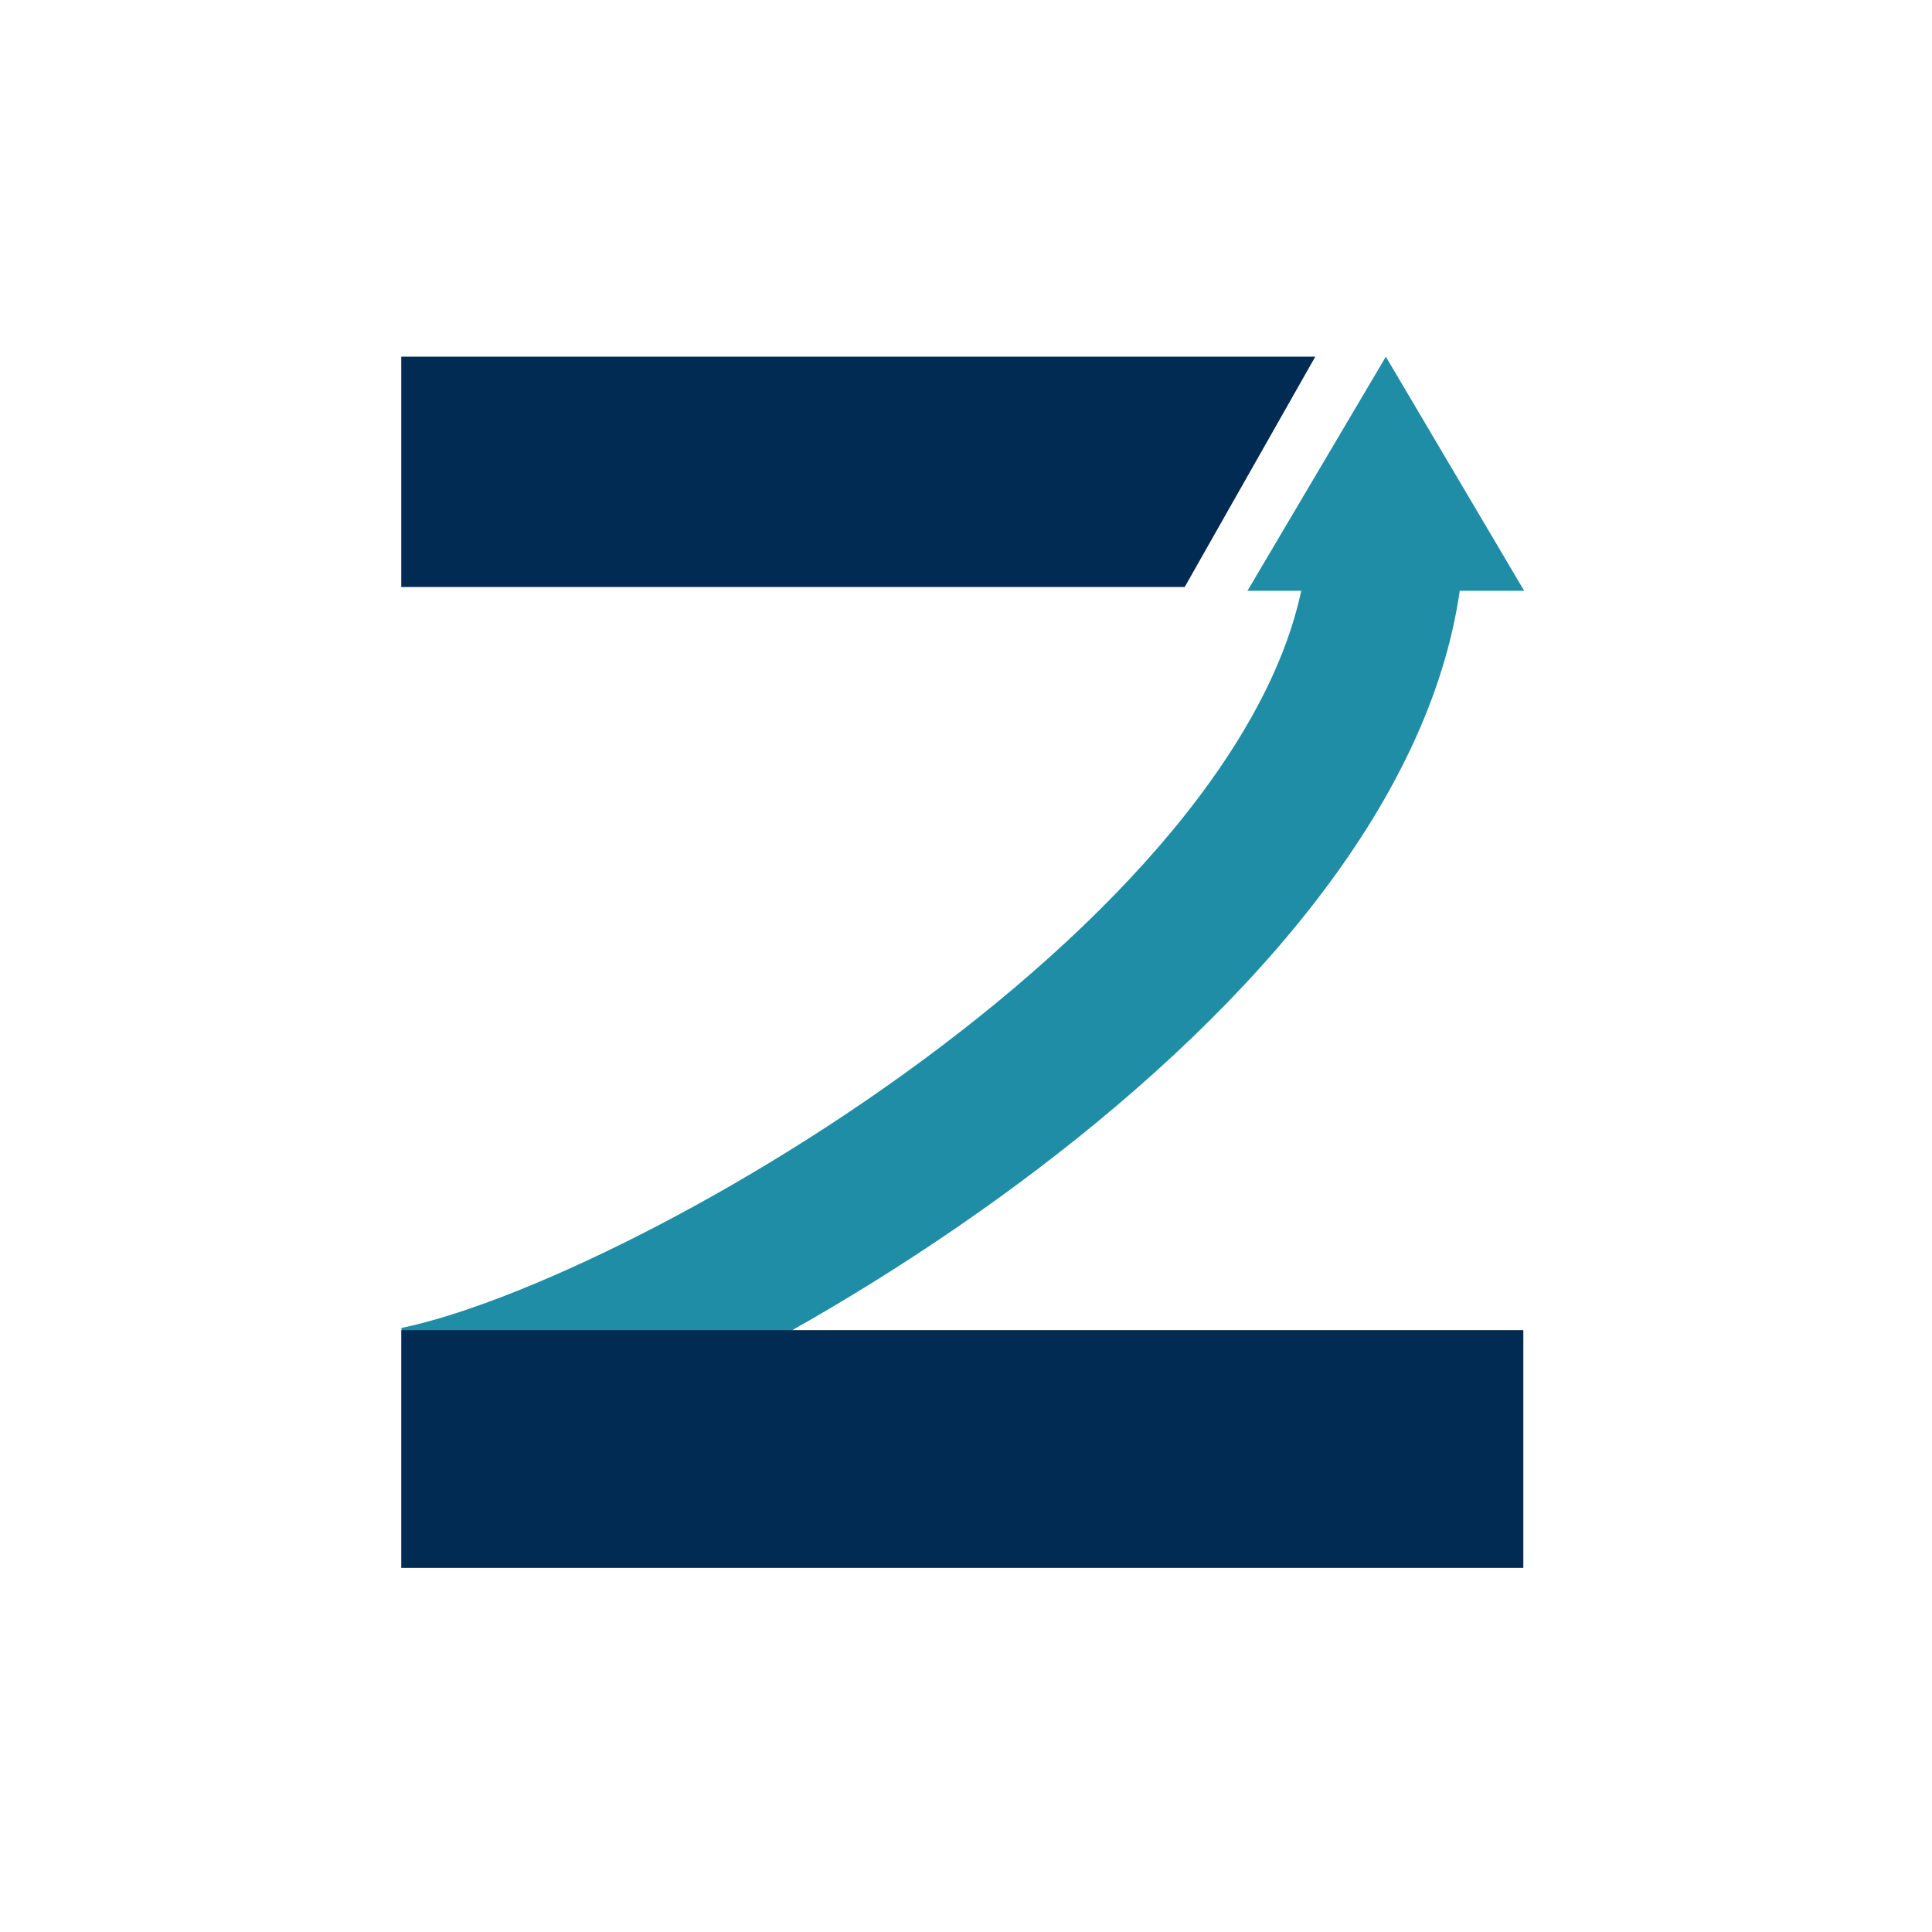
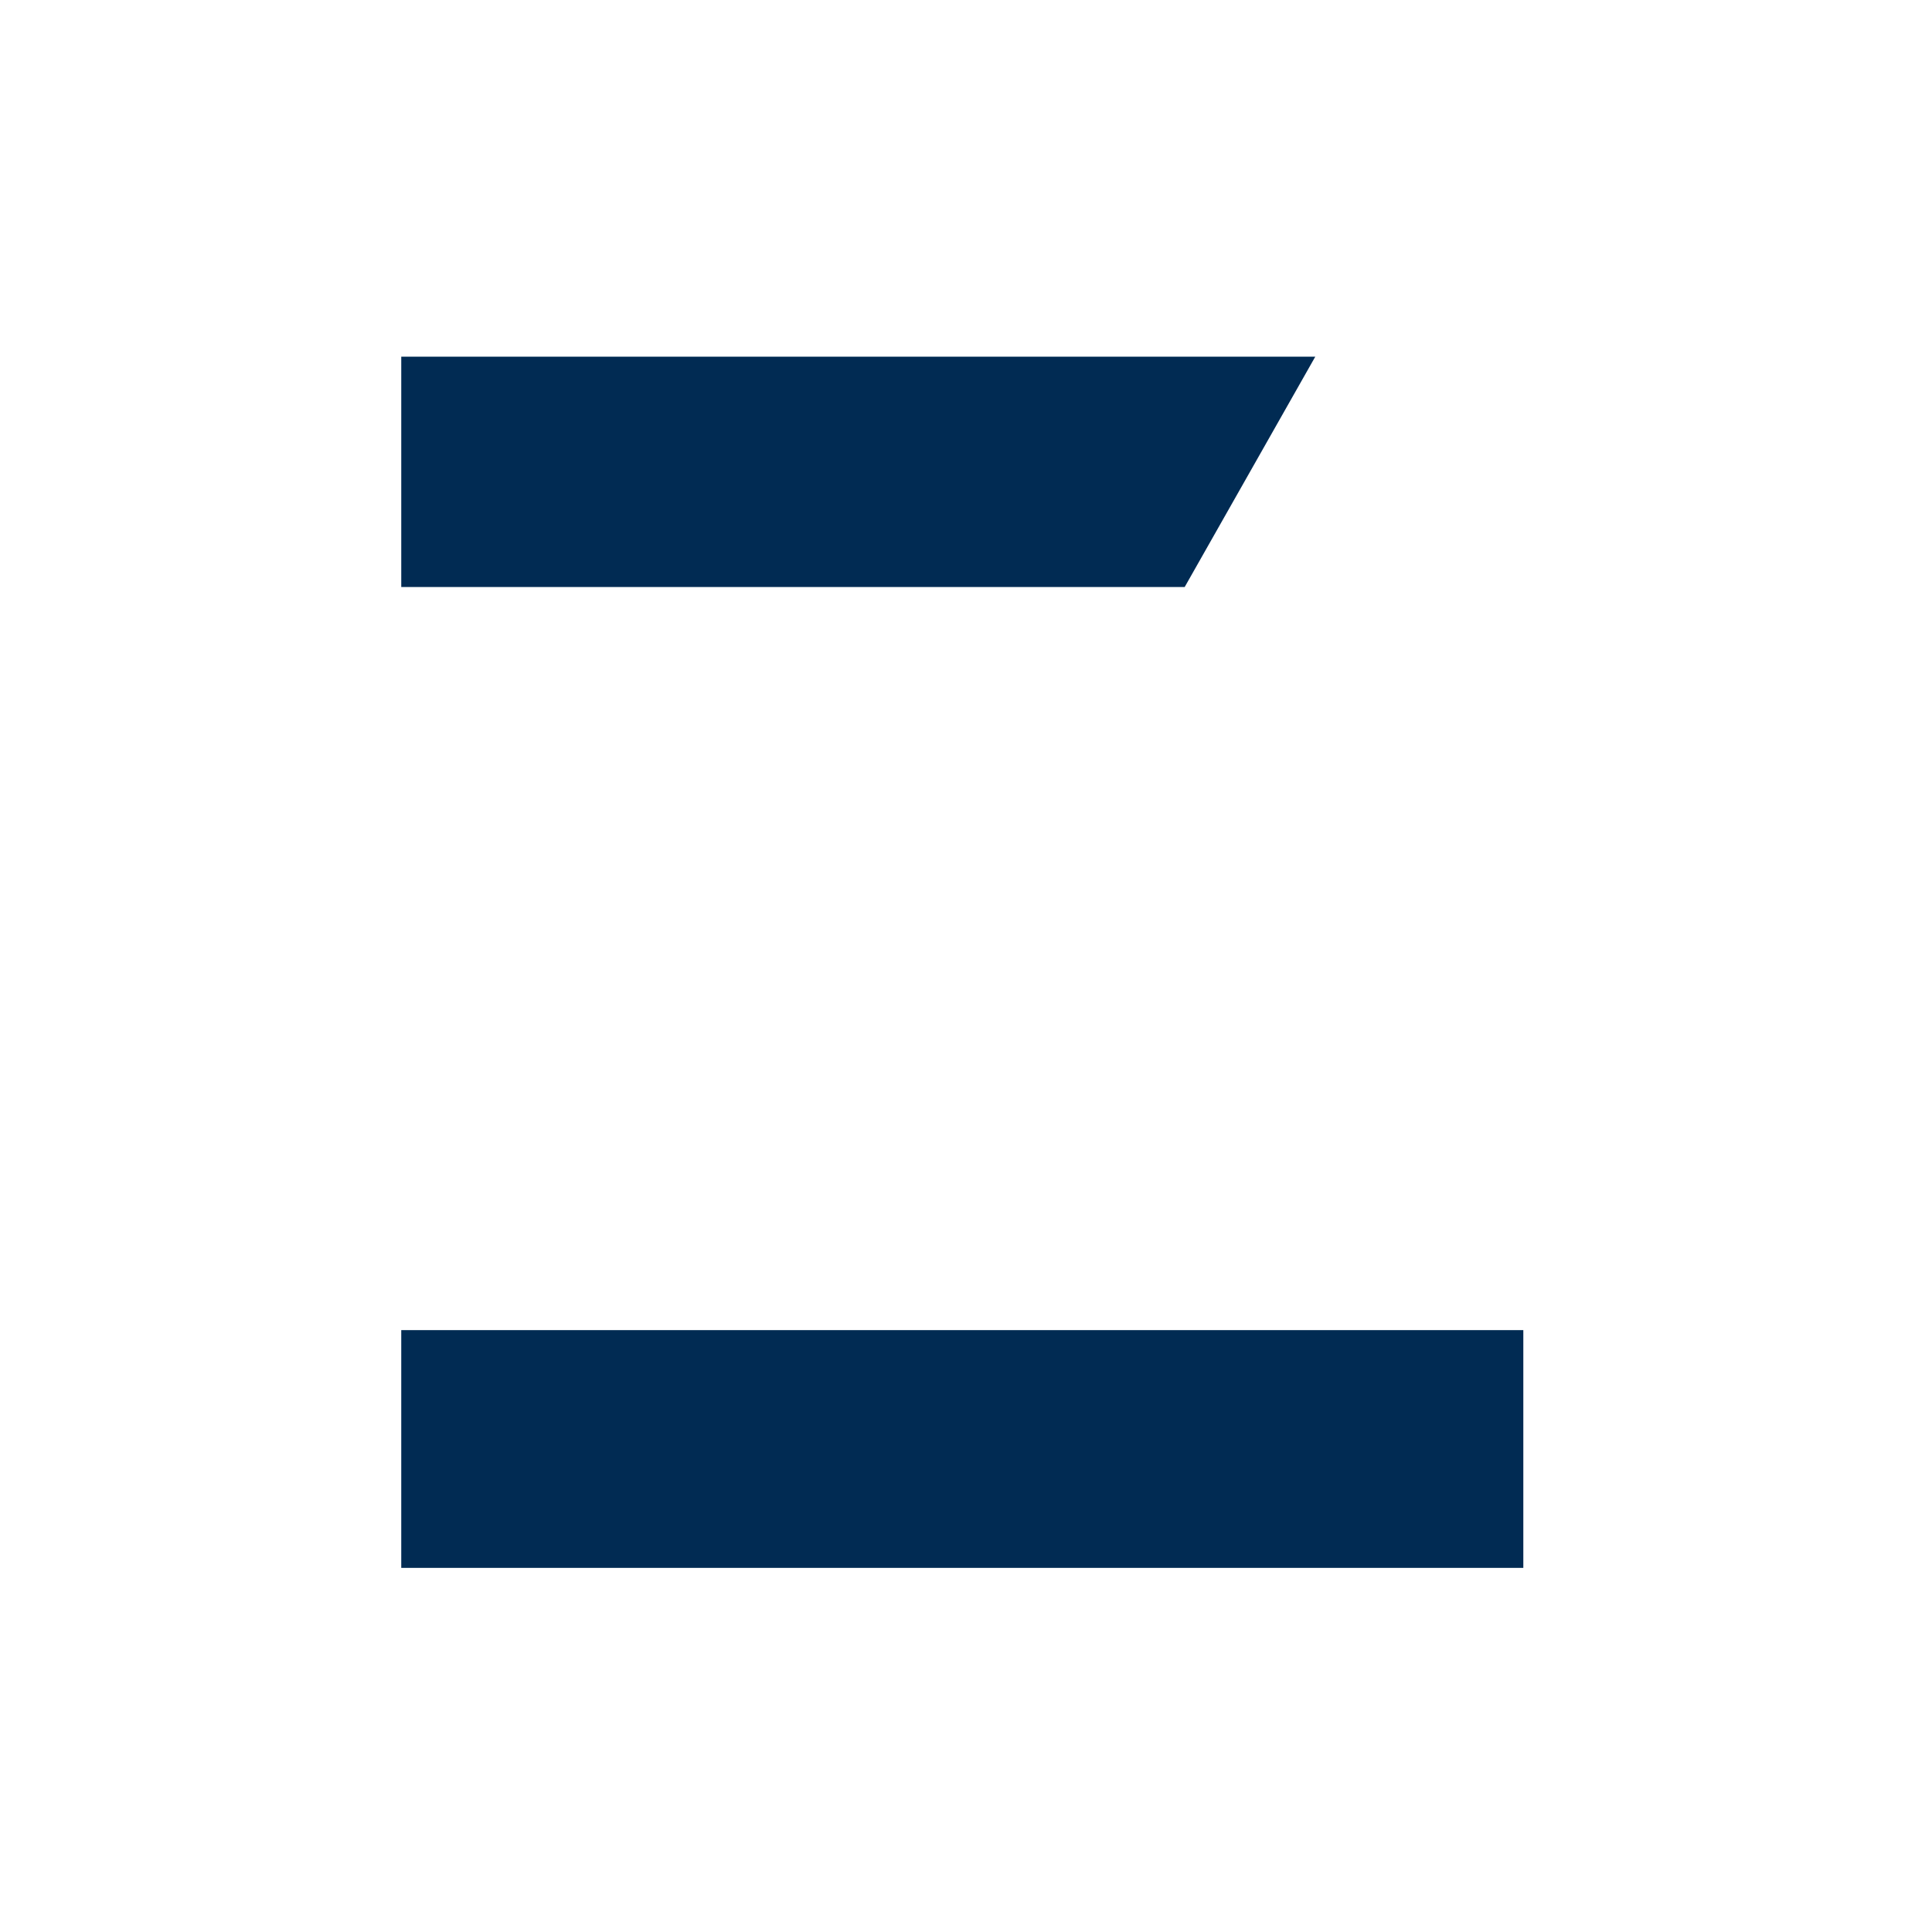
<svg xmlns="http://www.w3.org/2000/svg" width="32" height="32" viewBox="0 0 32 32" fill="none">
-   <rect width="32" height="32" fill="white" />
-   <path fill-rule="evenodd" clip-rule="evenodd" d="M25.245 9.785L22.954 5.908L20.662 9.785H21.553C21.32 10.878 20.741 12.026 19.861 13.197C18.768 14.651 17.272 16.054 15.619 17.309C12.277 19.848 8.535 21.607 6.646 21.996L7.167 24.527C9.569 24.034 13.665 22.039 17.183 19.367C18.959 18.018 20.647 16.452 21.927 14.75C23.059 13.243 23.922 11.563 24.178 9.785H25.245Z" fill="#1F8DA6" />
  <path d="M6.646 5.908H21.785L19.622 9.723H6.646V5.908Z" fill="#012B53" />
  <rect x="6.646" y="22.031" width="18.585" height="3.938" fill="#012B53" />
</svg>